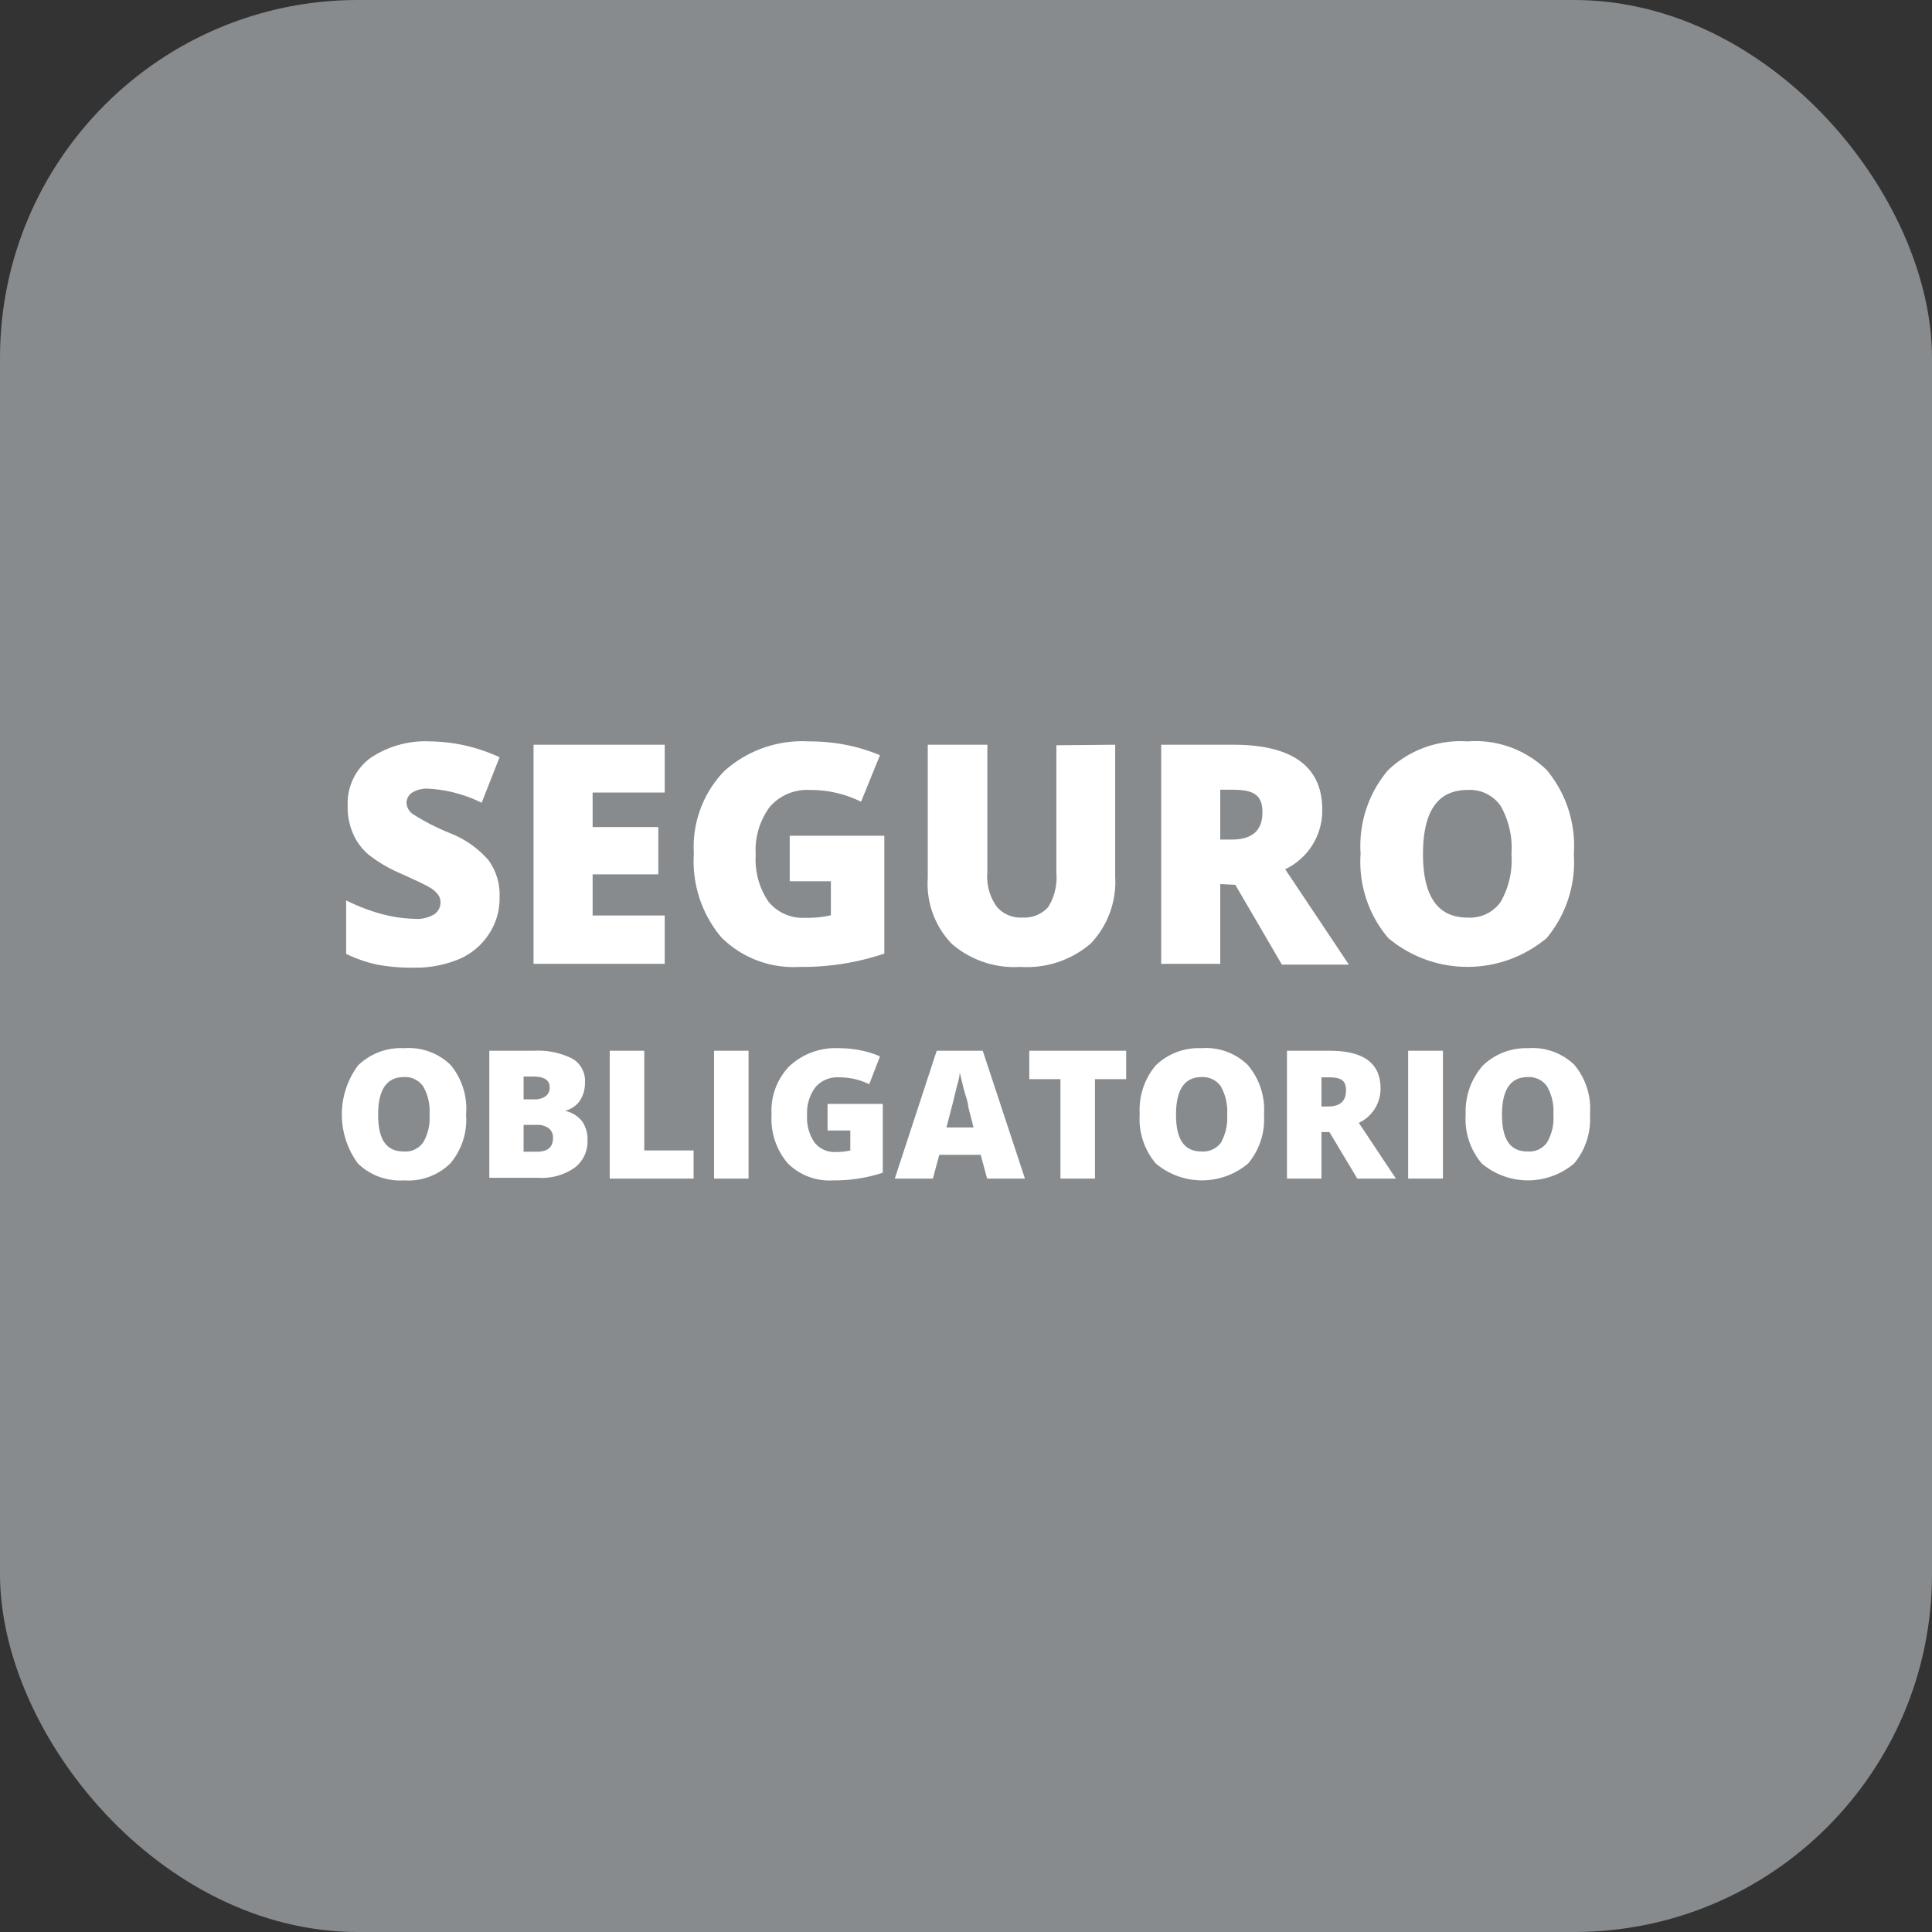
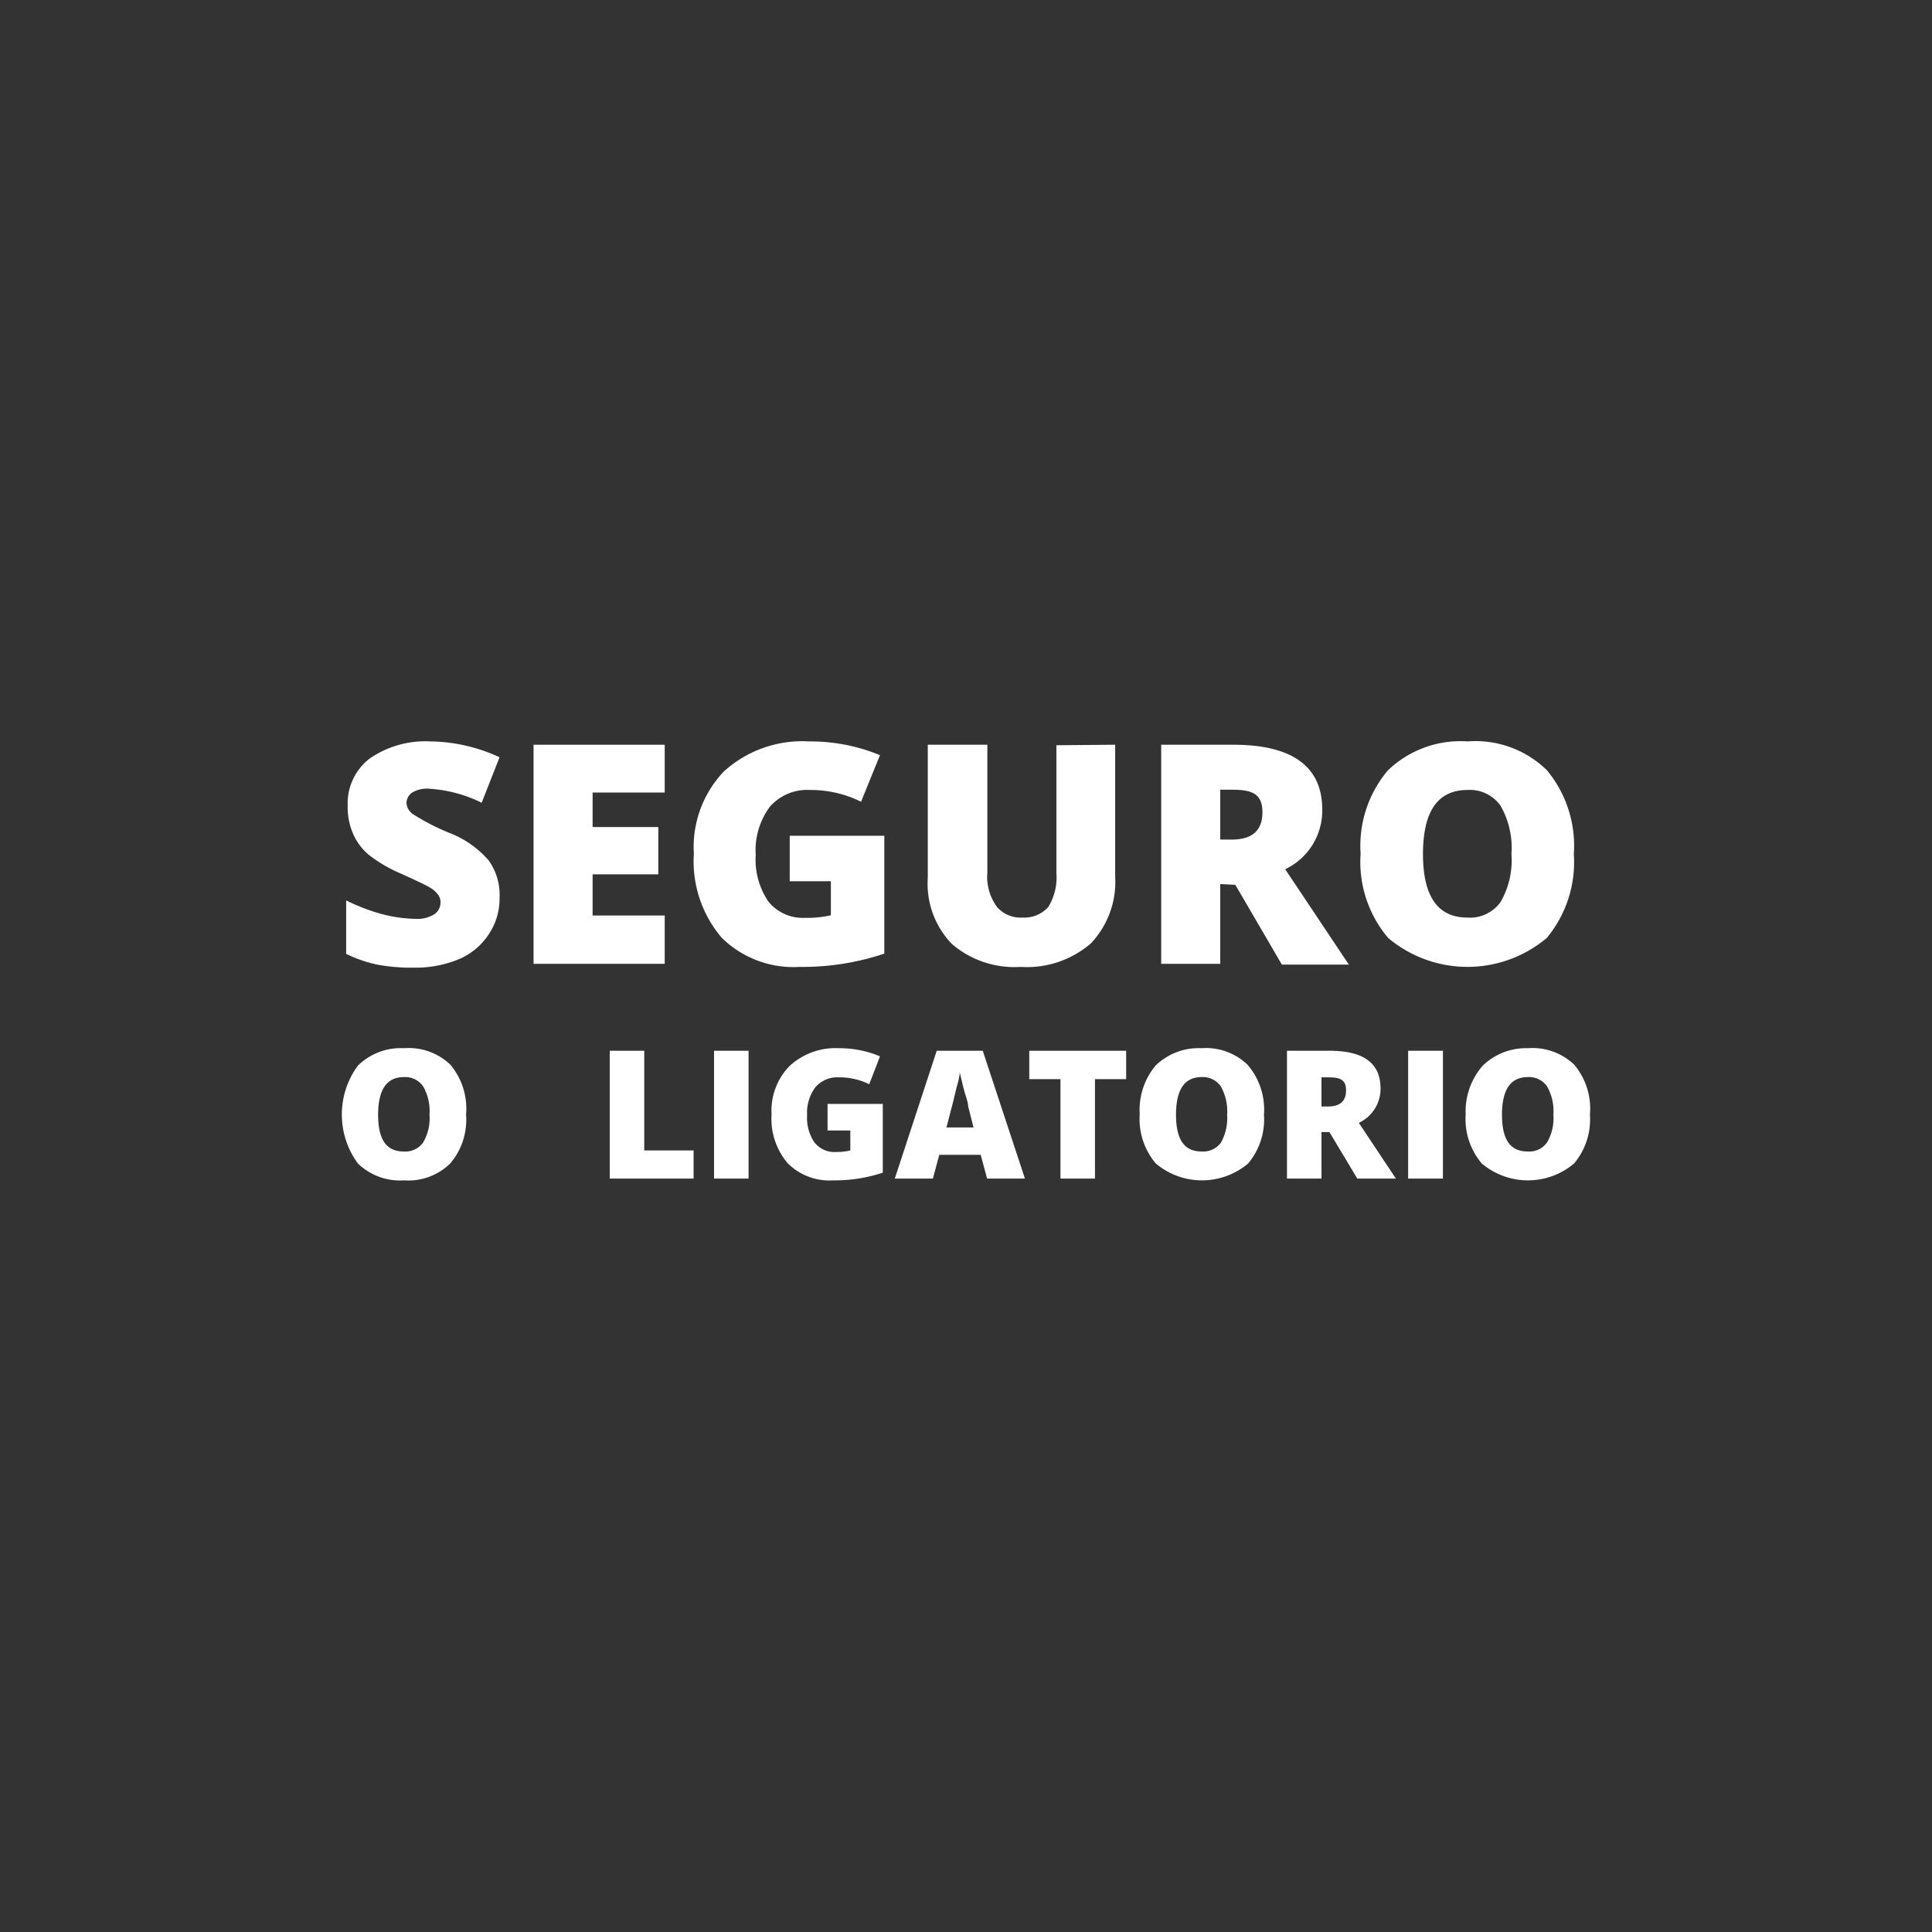
<svg xmlns="http://www.w3.org/2000/svg" id="Capa_1" data-name="Capa 1" viewBox="0 0 75.57 75.57">
  <rect x="0" y="0" width="75.57" height="75.57" fill="#333333" stroke="none" />
  <defs>
    <style>.cls-1{fill:#888b8d;}.cls-2{fill:#fff;}</style>
  </defs>
-   <rect class="cls-1" width="75.57" height="75.57" rx="14" />
  <path class="cls-2" d="M19.54,35.1a2.5,2.5,0,0,1-.4,1.41,2.62,2.62,0,0,1-1.17,1,4.41,4.41,0,0,1-1.78.34,7.31,7.31,0,0,1-1.44-.12,5.29,5.29,0,0,1-1.21-.42V35.22a7.7,7.7,0,0,0,1.38.53,5.52,5.52,0,0,0,1.31.19,1.27,1.27,0,0,0,.76-.18.55.55,0,0,0,.24-.46.48.48,0,0,0-.1-.31,1,1,0,0,0-.31-.27c-.14-.09-.52-.27-1.14-.55a5.56,5.56,0,0,1-1.25-.73,2.24,2.24,0,0,1-.62-.83,2.58,2.58,0,0,1-.21-1.09,2.21,2.21,0,0,1,.86-1.85A3.83,3.83,0,0,1,16.83,29a6.62,6.62,0,0,1,2.71.62l-.7,1.78a5.33,5.33,0,0,0-2.08-.55,1.08,1.08,0,0,0-.65.16.49.49,0,0,0-.21.39.57.57,0,0,0,.26.45,8.88,8.88,0,0,0,1.42.73,3.87,3.87,0,0,1,1.53,1.07A2.3,2.3,0,0,1,19.54,35.1Z" />
  <path class="cls-2" d="M26,37.7H20.87V29.13H26V31H23.18v1.35h2.57V34.2H23.18v1.61H26Z" />
  <path class="cls-2" d="M30.89,32.69h3.7V37.3a10,10,0,0,1-3.31.52,4,4,0,0,1-3.06-1.15,4.62,4.62,0,0,1-1.08-3.28,4.28,4.28,0,0,1,1.18-3.22A4.56,4.56,0,0,1,31.64,29a7.32,7.32,0,0,1,1.52.15,7,7,0,0,1,1.26.39l-.74,1.82a4.42,4.42,0,0,0-2-.46,1.93,1.93,0,0,0-1.57.66,2.85,2.85,0,0,0-.55,1.88,2.91,2.91,0,0,0,.5,1.83,1.73,1.73,0,0,0,1.44.63,4,4,0,0,0,1-.1V34.47H30.89Z" />
  <path class="cls-2" d="M43.62,29.13v5.16a3.5,3.5,0,0,1-.95,2.61,3.82,3.82,0,0,1-2.75.92,3.75,3.75,0,0,1-2.69-.9,3.39,3.39,0,0,1-.94-2.58V29.13h2.33v5A2,2,0,0,0,39,35.48a1.23,1.23,0,0,0,1,.41,1.25,1.25,0,0,0,1-.41,2.18,2.18,0,0,0,.32-1.33v-5Z" />
  <path class="cls-2" d="M47.73,34.58V37.7H45.42V29.13h2.81c2.32,0,3.49.85,3.49,2.54A2.54,2.54,0,0,1,50.27,34l2.49,3.73H50.14l-1.82-3.12Zm0-1.74h.44c.81,0,1.21-.35,1.21-1.07s-.4-.88-1.19-.88h-.46Z" />
  <path class="cls-2" d="M61.56,33.41a4.64,4.64,0,0,1-1.06,3.28,4.82,4.82,0,0,1-6.2,0,4.6,4.6,0,0,1-1.08-3.3,4.57,4.57,0,0,1,1.07-3.26A4.1,4.1,0,0,1,57.4,29a4,4,0,0,1,3.1,1.12A4.63,4.63,0,0,1,61.56,33.41Zm-5.9,0c0,1.65.58,2.48,1.73,2.48a1.47,1.47,0,0,0,1.3-.6,3.26,3.26,0,0,0,.43-1.88,3.32,3.32,0,0,0-.43-1.9,1.47,1.47,0,0,0-1.29-.61C56.24,30.9,55.66,31.73,55.66,33.41Z" />
  <path class="cls-2" d="M18.23,43.6a2.63,2.63,0,0,1-.62,1.91,2.35,2.35,0,0,1-1.81.66,2.37,2.37,0,0,1-1.8-.66,3.23,3.23,0,0,1,0-3.83A2.4,2.4,0,0,1,15.81,41a2.35,2.35,0,0,1,1.81.65A2.68,2.68,0,0,1,18.23,43.6Zm-3.44,0c0,1,.34,1.44,1,1.44a.85.85,0,0,0,.76-.35,1.87,1.87,0,0,0,.25-1.09,1.94,1.94,0,0,0-.25-1.11.86.86,0,0,0-.75-.36Q14.79,42.13,14.79,43.6Z" />
-   <path class="cls-2" d="M19.14,41.1h1.74a3,3,0,0,1,1.51.31,1,1,0,0,1,.49.94,1.22,1.22,0,0,1-.21.72,1,1,0,0,1-.57.38v0a1.17,1.17,0,0,1,.67.41,1.23,1.23,0,0,1,.21.75,1.28,1.28,0,0,1-.51,1.07,2.23,2.23,0,0,1-1.39.39H19.14ZM20.48,43h.41a.71.71,0,0,0,.45-.12.41.41,0,0,0,.16-.35c0-.28-.21-.42-.64-.42h-.38Zm0,1v1.05H21c.42,0,.63-.18.63-.53a.45.45,0,0,0-.17-.39.75.75,0,0,0-.49-.13Z" />
  <path class="cls-2" d="M23.85,46.1v-5H25.2V45h1.93V46.1Z" />
  <path class="cls-2" d="M27.93,46.1v-5h1.35v5Z" />
  <path class="cls-2" d="M32.37,43.18h2.16v2.69a6,6,0,0,1-1.94.3,2.31,2.31,0,0,1-1.78-.67,2.68,2.68,0,0,1-.63-1.91,2.5,2.5,0,0,1,.69-1.88A2.64,2.64,0,0,1,32.8,41a4.19,4.19,0,0,1,.89.09,3.7,3.7,0,0,1,.73.23L34,42.41a2.63,2.63,0,0,0-1.19-.27,1.13,1.13,0,0,0-.91.38,1.66,1.66,0,0,0-.33,1.1,1.71,1.71,0,0,0,.29,1.07,1,1,0,0,0,.85.37,2.38,2.38,0,0,0,.55-.06v-.78h-.89Z" />
  <path class="cls-2" d="M38.61,46.1l-.25-.93H36.74l-.25.93H35l1.64-5h1.8l1.65,5Zm-.53-2-.21-.82c0-.19-.11-.42-.18-.71s-.12-.5-.15-.62q0,.17-.12.57c-.06.27-.19.79-.4,1.58Z" />
  <path class="cls-2" d="M42.83,46.1H41.48V42.21H40.26V41.1h3.79v1.11H42.83Z" />
  <path class="cls-2" d="M49.44,43.6a2.68,2.68,0,0,1-.62,1.91,2.8,2.8,0,0,1-3.61,0,2.68,2.68,0,0,1-.63-1.92,2.71,2.71,0,0,1,.62-1.91A2.42,2.42,0,0,1,47,41a2.34,2.34,0,0,1,1.8.65A2.69,2.69,0,0,1,49.44,43.6ZM46,43.6c0,1,.34,1.44,1,1.44a.86.86,0,0,0,.76-.35A2,2,0,0,0,48,43.6a2,2,0,0,0-.25-1.11.86.86,0,0,0-.75-.36Q46,42.13,46,43.6Z" />
  <path class="cls-2" d="M51.69,44.28V46.1H50.34v-5H52c1.36,0,2,.5,2,1.48a1.47,1.47,0,0,1-.85,1.34l1.45,2.18H53.09L52,44.28Zm0-1h.25c.48,0,.71-.21.71-.63s-.23-.51-.69-.51h-.27Z" />
  <path class="cls-2" d="M55.08,46.1v-5h1.36v5Z" />
  <path class="cls-2" d="M62.19,43.6a2.68,2.68,0,0,1-.62,1.91,2.8,2.8,0,0,1-3.61,0,2.68,2.68,0,0,1-.63-1.92A2.71,2.71,0,0,1,58,41.68,2.44,2.44,0,0,1,59.77,41a2.36,2.36,0,0,1,1.81.65A2.68,2.68,0,0,1,62.19,43.6Zm-3.44,0c0,1,.34,1.44,1,1.44a.85.85,0,0,0,.76-.35,1.87,1.87,0,0,0,.25-1.09,1.94,1.94,0,0,0-.25-1.11.86.86,0,0,0-.75-.36Q58.75,42.13,58.75,43.6Z" />
</svg>